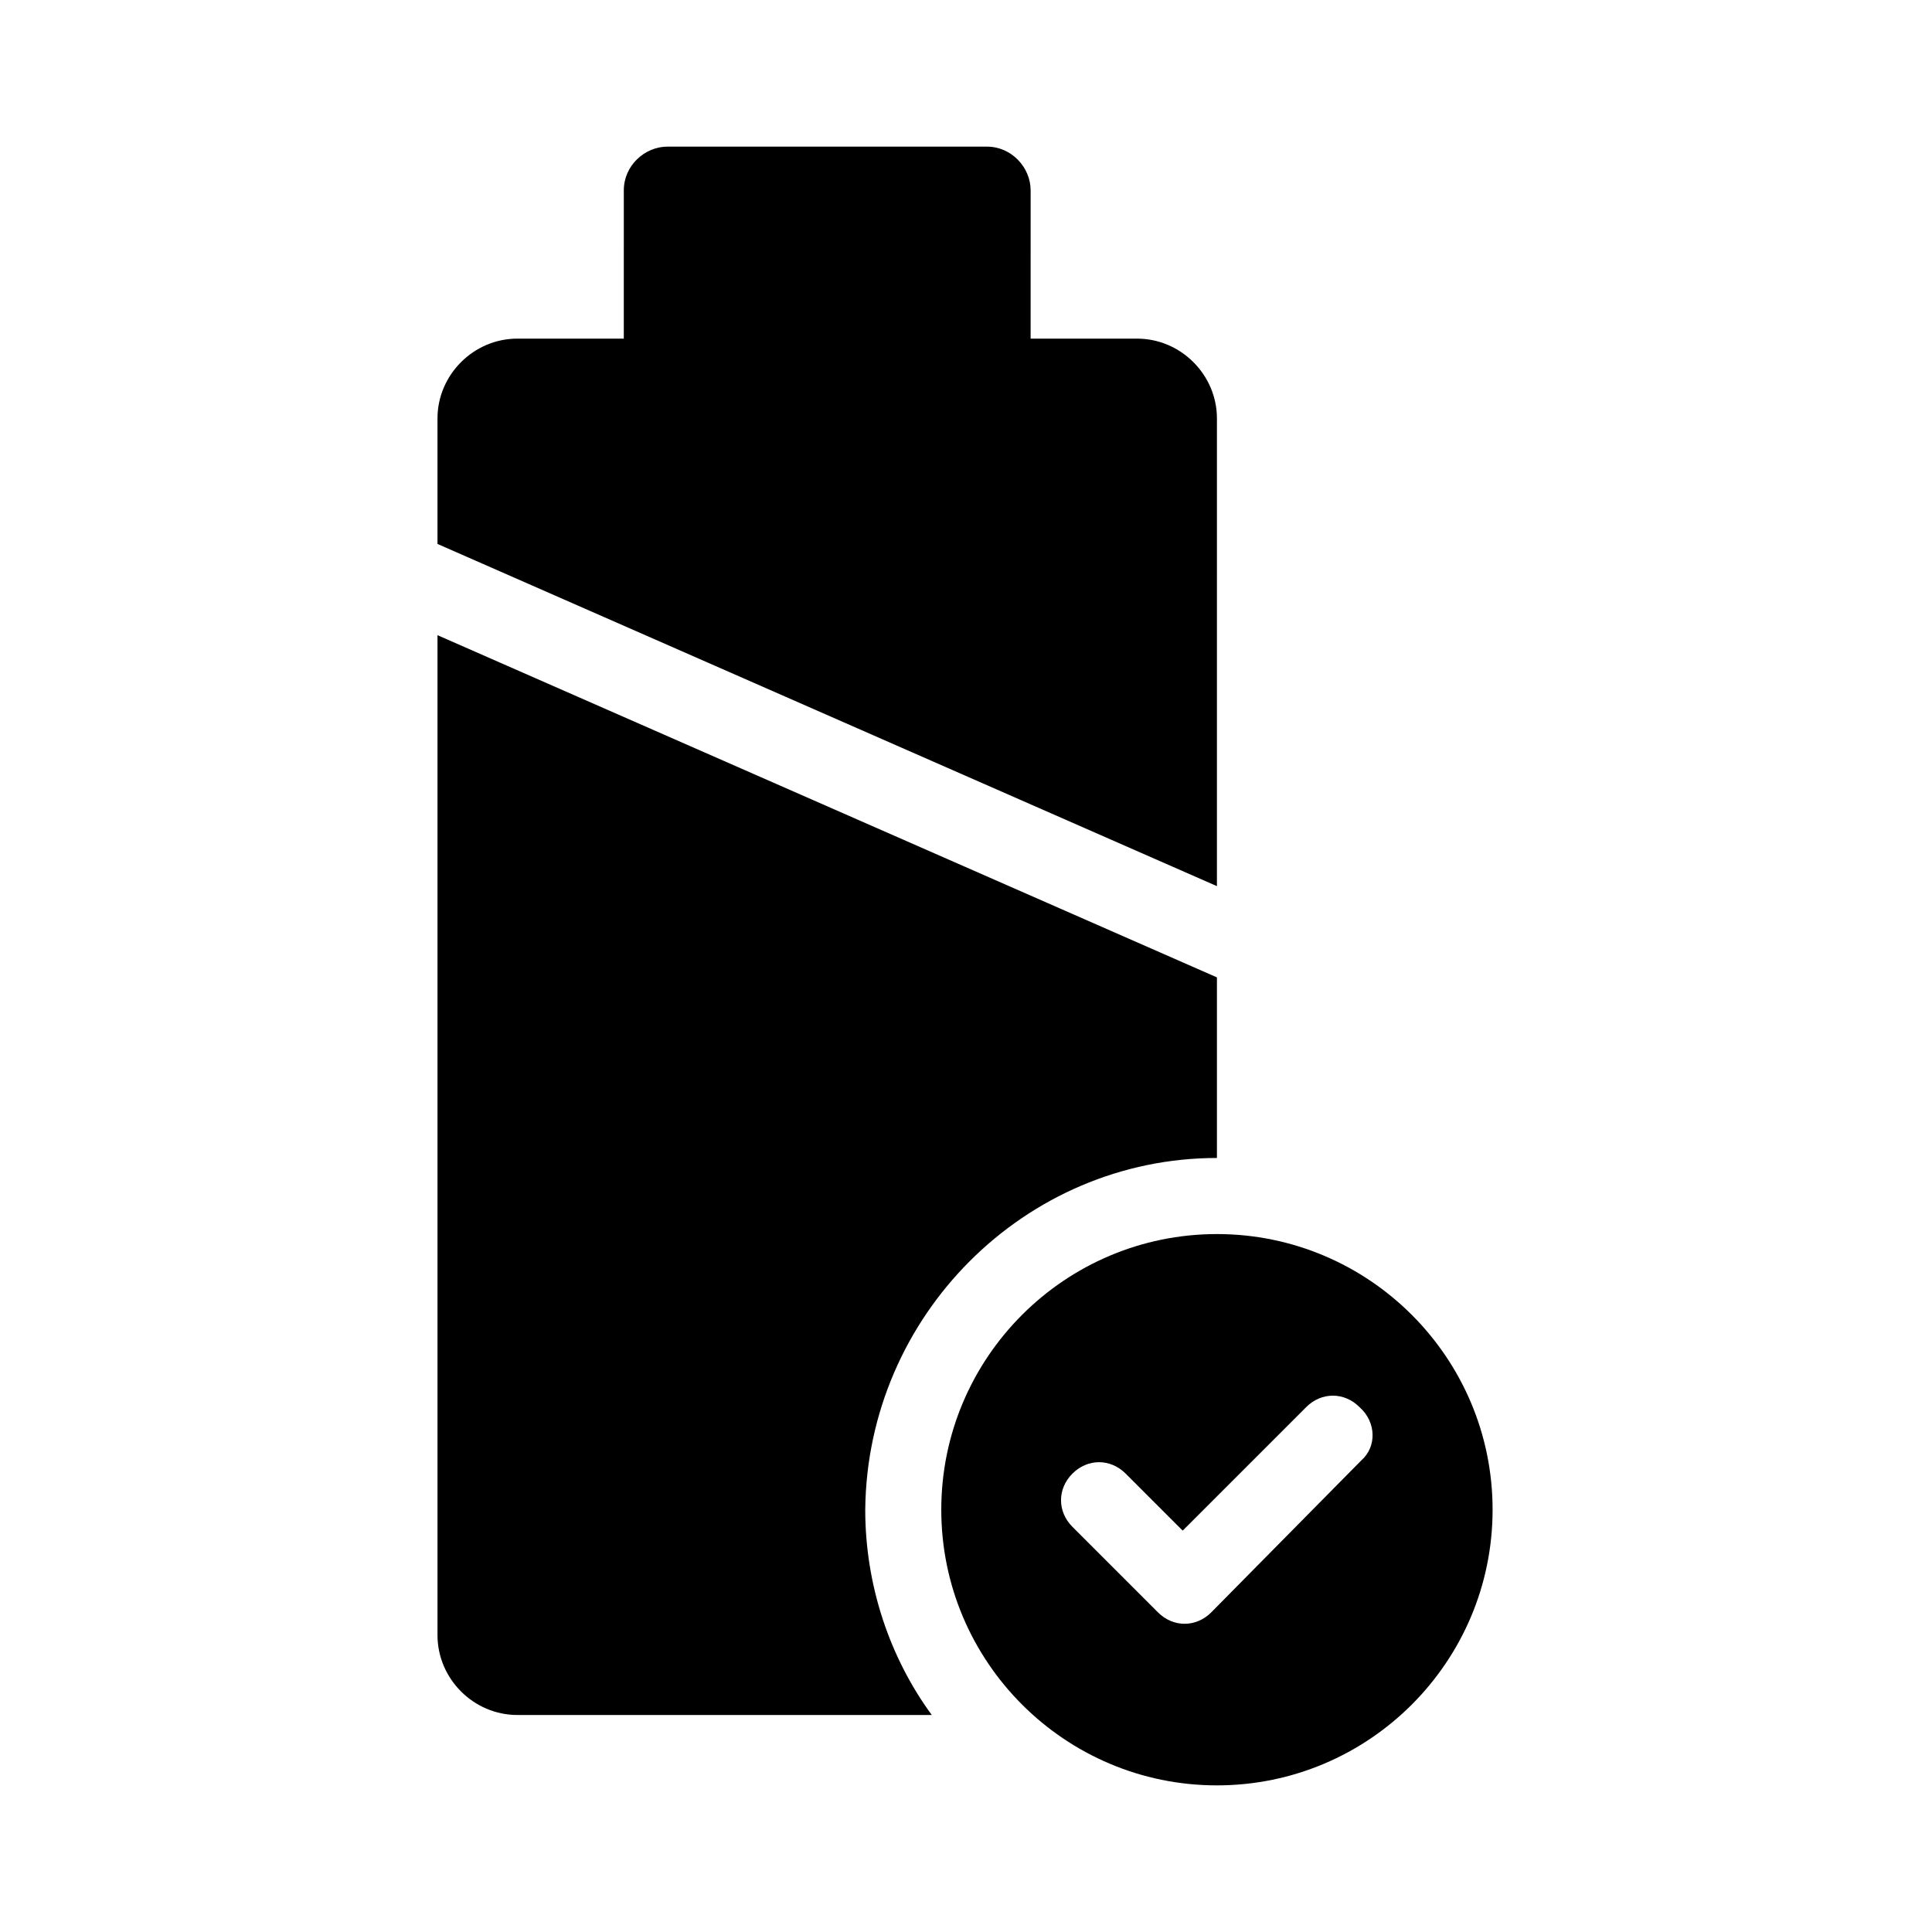
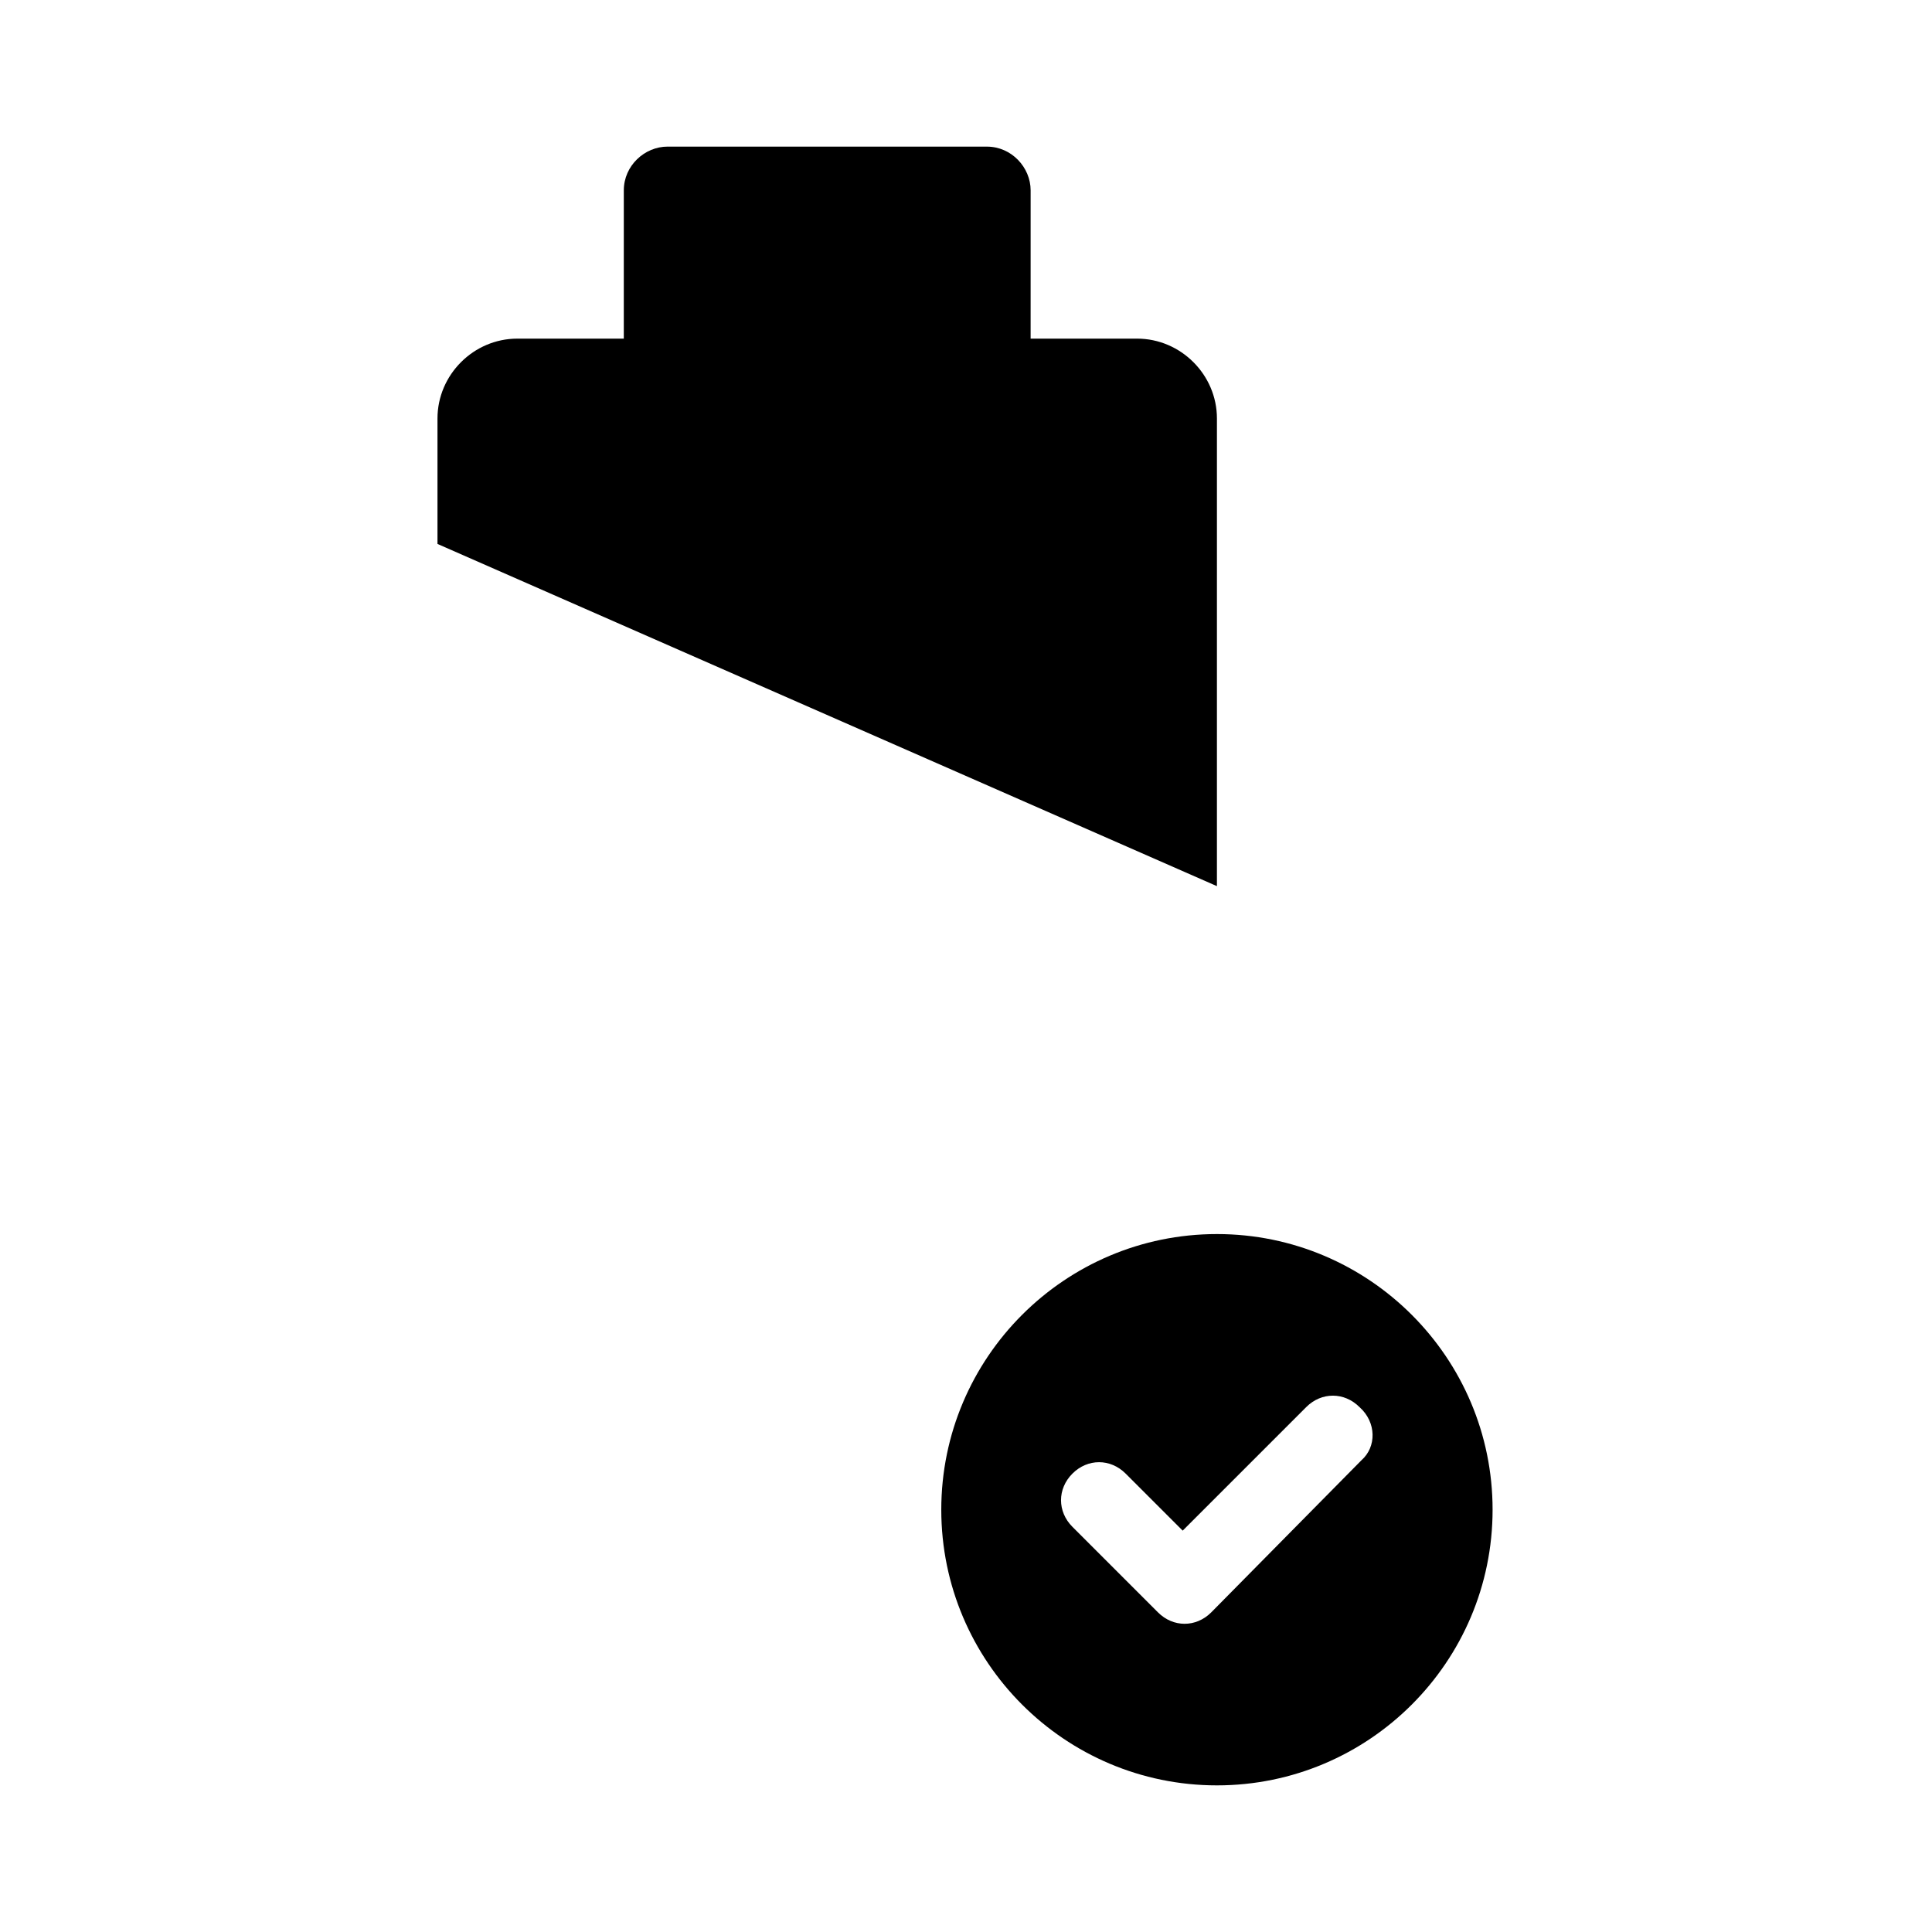
<svg xmlns="http://www.w3.org/2000/svg" fill="#000000" width="800px" height="800px" version="1.1" viewBox="144 144 512 512">
  <g>
    <path d="m466.5 254.9c0-11.586-9.574-21.16-21.16-21.16h-28.215l0.004-39.297c0-6.047-5.039-11.586-11.586-11.586l-84.641-0.004c-6.047 0-11.586 5.039-11.586 11.586l-0.004 39.301h-28.215c-11.586 0-21.16 9.574-21.16 21.16v33.25l206.56 90.688z" />
-     <path d="m466.5 450.88v-47.863l-206.56-90.688v265c0 11.586 9.574 21.16 21.16 21.16h109.83c-11.082-15.113-17.633-34.258-17.633-54.41 0.504-51.387 42.32-93.203 93.203-93.203z" />
    <path d="m466.5 471.04c-40.305 0-73.051 32.746-73.051 73.051 0 40.305 32.746 73.051 73.051 73.051s73.051-32.746 73.051-73.051c0.004-40.301-32.746-73.051-73.051-73.051zm38.289 59.953-39.801 40.305c-2.016 2.016-4.535 3.023-7.055 3.023-2.519 0-5.039-1.008-7.055-3.023l-22.672-22.672c-4.031-4.031-4.031-10.078 0-14.105 4.031-4.031 10.078-4.031 14.105 0l15.113 15.113 32.746-32.746c4.031-4.031 10.078-4.031 14.105 0 4.543 4.031 4.543 10.578 0.512 14.105z" />
  </g>
</svg>